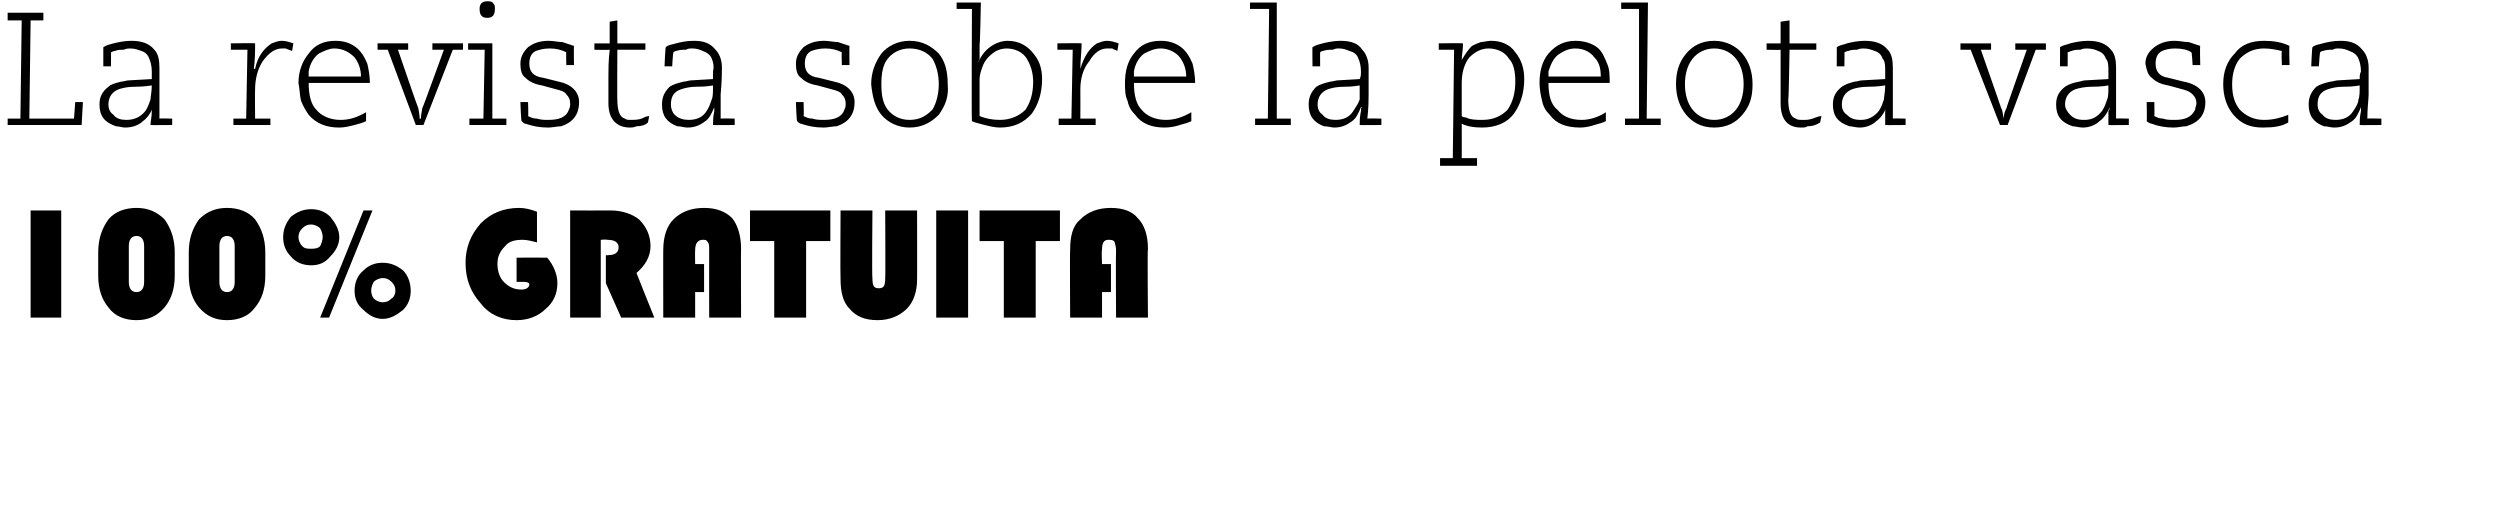
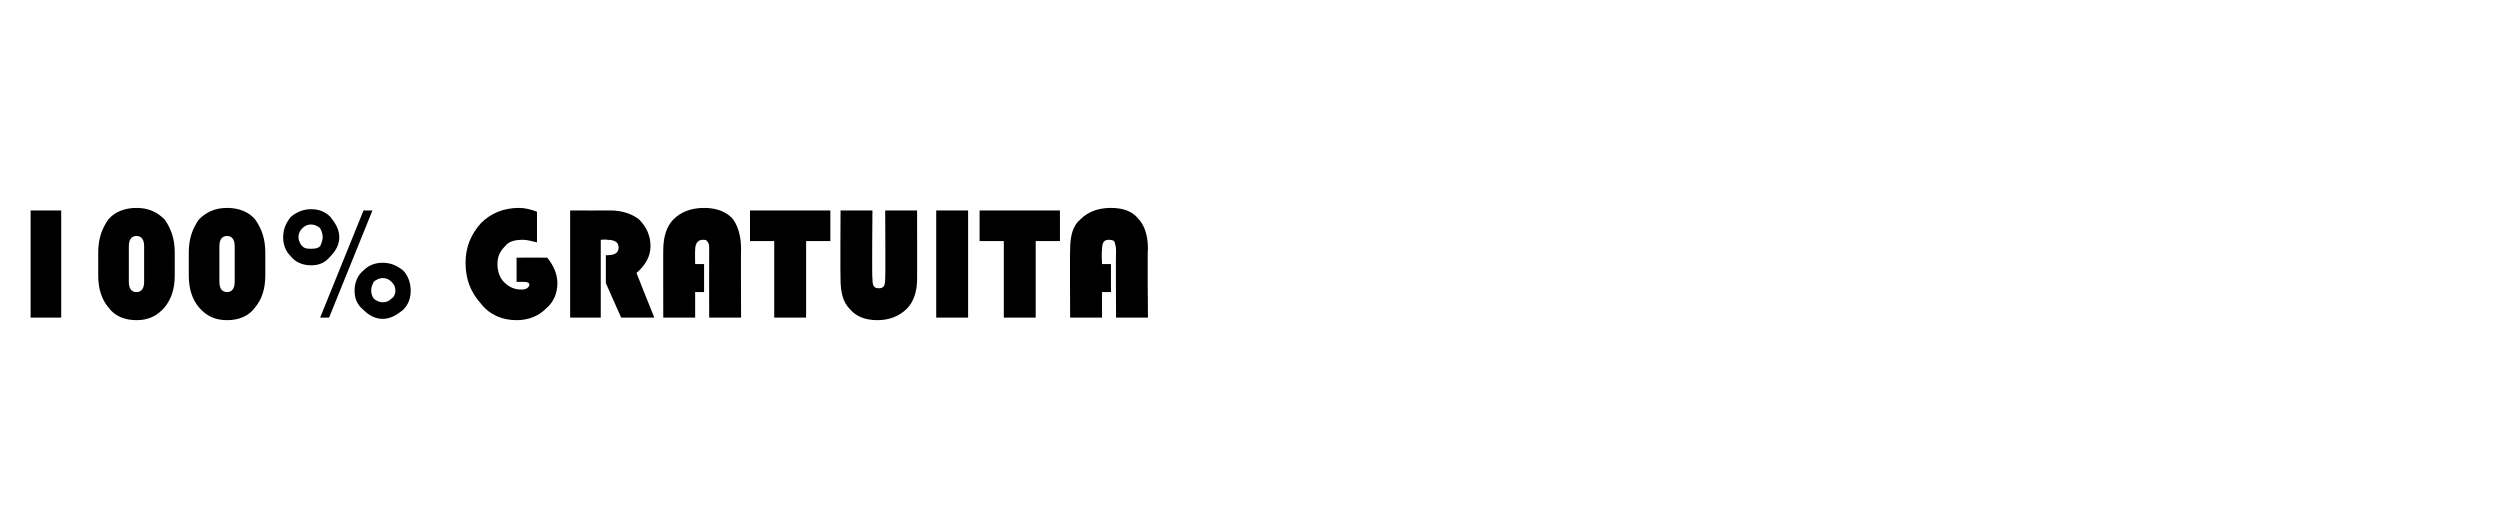
<svg xmlns="http://www.w3.org/2000/svg" version="1.1" width="196px" height="39.9px" viewBox="0 0 196 39.9">
  <desc>La revista sobre la pelota vasca 100% GRATUITA</desc>
  <defs />
  <g id="Polygon18382">
    <path d="m4.8 16.5l0 8.4l-2.4 0l0-8.4l2.4 0zm2.9 5.1c0 0 0-1.8 0-1.8c0-1.1.3-1.9.8-2.6c.5-.6 1.3-.9 2.2-.9c.9 0 1.6.3 2.2.9c.5.7.8 1.5.8 2.6c0 0 0 1.8 0 1.8c0 1.1-.3 1.9-.8 2.5c-.6.7-1.3 1-2.2 1c-.9 0-1.7-.3-2.2-1c-.5-.6-.8-1.4-.8-2.5zm3-3.1c-.4 0-.6.3-.6.8c0 0 0 2.8 0 2.8c0 .5.2.8.6.8c.4 0 .6-.3.6-.8c0 0 0-2.8 0-2.8c0-.5-.2-.8-.6-.8c0 0 0 0 0 0zm4.1 3.1c0 0 0-1.8 0-1.8c0-1.1.3-1.9.8-2.6c.6-.6 1.3-.9 2.2-.9c.9 0 1.7.3 2.2.9c.5.7.8 1.5.8 2.6c0 0 0 1.8 0 1.8c0 1.1-.3 1.9-.8 2.5c-.5.7-1.3 1-2.2 1c-.9 0-1.6-.3-2.2-1c-.5-.6-.8-1.4-.8-2.5zm3-3.1c-.4 0-.6.3-.6.8c0 0 0 2.8 0 2.8c0 .5.2.8.6.8c.4 0 .6-.3.6-.8c0 0 0-2.8 0-2.8c0-.5-.2-.8-.6-.8c0 0 0 0 0 0zm6.6-2.1c.6 0 1.1.2 1.5.6c.4.5.7 1 .7 1.6c0 .6-.3 1.1-.7 1.5c-.4.5-.9.7-1.5.7c-.6 0-1.2-.2-1.6-.7c-.4-.4-.6-.9-.6-1.5c0-.6.2-1.1.6-1.6c.5-.4 1-.6 1.6-.6zm0 1.2c-.3 0-.5.1-.7.3c-.2.2-.3.4-.3.7c0 .2.1.5.3.7c.2.2.4.2.7.2c.2 0 .5 0 .7-.2c.1-.2.2-.5.2-.7c0-.3-.1-.5-.2-.7c-.2-.2-.5-.3-.7-.3zm4.8-1.1l-3.4 8.4l-.7 0l3.4-8.4l.7 0zm.8 4.1c.6 0 1.1.2 1.6.6c.4.4.6 1 .6 1.6c0 .6-.2 1.1-.6 1.5c-.5.4-1 .7-1.6.7c-.6 0-1.1-.3-1.5-.7c-.5-.4-.7-.9-.7-1.5c0-.6.2-1.2.7-1.6c.4-.4.9-.6 1.5-.6zm0 1.2c-.2 0-.5.1-.7.3c-.1.2-.2.4-.2.7c0 .2.1.5.2.6c.2.2.5.3.7.3c.3 0 .5-.1.7-.3c.2-.1.3-.4.3-.6c0-.3-.1-.5-.3-.7c-.2-.2-.4-.3-.7-.3zm10.5-1.6c0 0 2.39-.01 2.4 0c.5.6.8 1.3.8 2c0 .8-.3 1.5-.9 2c-.6.6-1.4.9-2.3.9c-1.1 0-2.1-.4-2.8-1.3c-.8-.9-1.2-1.9-1.2-3.2c0-1.2.4-2.2 1.2-3.1c.8-.8 1.8-1.2 3-1.2c.4 0 .9.1 1.4.3c0 0 0 2.4 0 2.4c-.4-.1-.8-.2-1.1-.2c-.6 0-1.1.1-1.4.5c-.4.4-.6.8-.6 1.4c0 .6.2 1.1.5 1.4c.4.4.8.6 1.4.6c.4 0 .6-.2.6-.4c0-.1-.1-.2-.4-.2c.01-.01-.6 0-.6 0l0-1.9zm6.6-1.4l0 6.1l-2.4 0l0-8.4c0 0 3.15.01 3.2 0c.9 0 1.7.3 2.2.7c.6.6.9 1.3.9 2.1c0 .8-.4 1.5-1.1 2.1c0 .03 1.4 3.5 1.4 3.5l-2.6 0l-1.2-2.7l0-2.2c0 0 .21.03.2 0c.5 0 .8-.2.8-.6c0-.4-.3-.6-.9-.6c-.01-.04-.5 0-.5 0zm8.1 1.9l0 2.2l-.7 0l0 2l-2.5 0c0 0-.01-5.34 0-5.3c0-1.1.3-1.9.8-2.4c.6-.6 1.4-.9 2.4-.9c1 0 1.7.3 2.2.8c.4.5.7 1.3.7 2.4c-.02-.03 0 5.4 0 5.4l-2.5 0c0 0-.01-5.26 0-5.3c0-.3 0-.5-.1-.6c-.1-.2-.2-.2-.4-.2c-.4 0-.6.3-.6.8c-.02.04 0 1.1 0 1.1l.7 0zm8-1.8l0 6l-2.5 0l0-6l-1.9 0l0-2.4l6.3 0l0 2.4l-1.9 0zm8.7-2.4c0 0 .01 5.43 0 5.4c0 1-.3 1.8-.8 2.3c-.6.6-1.4.9-2.3.9c-1 0-1.7-.3-2.2-.9c-.5-.5-.7-1.3-.7-2.3c-.03-.05 0-5.4 0-5.4l2.5 0c0 0-.05 5.35 0 5.3c0 .6.1.8.5.8c.4 0 .5-.2.5-.8c.03.05 0-5.3 0-5.3l2.5 0zm4 0l0 8.4l-2.5 0l0-8.4l2.5 0zm5.3 2.4l0 6l-2.5 0l0-6l-1.9 0l0-2.4l6.3 0l0 2.4l-1.9 0zm5.9 1.8l0 2.2l-.7 0l0 2l-2.5 0c0 0-.03-5.34 0-5.3c0-1.1.2-1.9.8-2.4c.6-.6 1.4-.9 2.4-.9c1 0 1.7.3 2.1.8c.5.5.8 1.3.8 2.4c-.05-.03 0 5.4 0 5.4l-2.5 0c0 0-.03-5.26 0-5.3c0-.3-.1-.5-.1-.6c-.1-.2-.3-.2-.5-.2c-.4 0-.5.3-.5.8c-.05.04 0 1.1 0 1.1l.7 0z" stroke="none" fill="#000" />
  </g>
  <g id="Polygon18381">
-     <path d="m.6 9.8l0-.5l1 0l.1-7.7l-1.1 0l0-.6l2.8 0l0 .6l-1 0l-.1 7.7l3.5 0l.1-1.3l.6 0l-.1 1.8l-5.8 0zm8.7-2.8c-.5.2-.8.6-.8 1.2c0 .3.1.6.4.8c.2.3.6.4 1 .4c.6 0 1.1-.2 1.5-.7c.2-.3.3-.6.4-.9c0-.2.1-.6.1-1.1c-.7.1-1.1.1-1.3.1c-.6 0-1 .1-1.3.2c0 0 0 0 0 0zm4.2 2.8c0 0-1.66.02-1.7 0c0-.3.1-.6.1-1.1c0-.1.1-.3.1-.3c0 0 0 0 0 0c-.2.5-.5.9-.8 1.1c-.3.3-.8.5-1.4.5c-.2 0-.5-.1-.7-.1c-.9-.3-1.3-.8-1.3-1.7c0-.6.2-1 .7-1.4c.2-.2.6-.3 1-.4c.2 0 .4-.1.6-.1c0 0 1.8-.1 1.8-.1c0-.2 0-.4 0-.6c0-.4-.1-.8-.2-1c-.1-.3-.3-.5-.6-.6c-.3-.1-.5-.2-.9-.2c-.1 0-.3 0-.5.1c-.2 0-.5 0-.7.1c-.2 0-.2.1-.3.1c.01-.02 0 1.1 0 1.1l-.6 0c0 0 0-1.53 0-1.5c.3-.2.5-.2.8-.3c.4-.1.9-.2 1.4-.2c.8 0 1.4.2 1.8.7c.3.3.4.8.4 1.4c0 .3 0 1 0 2.1c0 .4 0 1 0 1.9c-.03-.03 1 0 1 0l0 .5zm4.8-.5l1 0l.1-5.4l-1.3 0l0-.5c0 0 1.93-.03 1.9 0c0 .6 0 1.3-.1 2c0 0 .1 0 .1 0c.2-1 .7-1.6 1.3-2c.3-.1.5-.2.8-.2c.3 0 .6.1.9.2c0 0-.1.6-.1.6c-.2-.1-.3-.1-.5-.2c0 0-.2 0-.3 0c-.5 0-1 .3-1.5 1c-.4.6-.6 1.4-.6 2.2c-.02.05 0 2.3 0 2.3l1.2 0l0 .5l-2.9 0l0-.5zm10.4.2c-.2.1-.5.2-.9.3c-.4.1-.8.2-1.2.2c-1 0-1.8-.3-2.4-1c-.2-.3-.4-.6-.6-1.1c-.1-.4-.1-.9-.2-1.4c0-.9.3-1.7.8-2.3c.5-.7 1.2-1 2.1-1c.7 0 1.2.2 1.6.5c.4.3.7.8.9 1.3c.1.4.2 1 .2 1.5c0 0-4.8 0-4.8 0c0 1 .2 1.7.6 2.1c.4.5 1.1.8 1.9.8c.7 0 1.3-.2 2-.6c0 0 0 .7 0 .7zm-.4-3.5c0-.6-.2-1.1-.5-1.5c-.4-.4-.9-.7-1.6-.7c-.4 0-.8.2-1.2.4c-.4.3-.7.8-.8 1.4c0 .1 0 .2 0 .4c0 0 4.1 0 4.1 0zm2.1-2.1l-.8 0l0-.5l2.4 0l0 .5l-.8 0c0 0 1.58 4.62 1.6 4.6c0 .1.1.4.1.8c0 0 .1 0 .1 0c0-.4.1-.6.1-.8c.03.02 1.7-4.6 1.7-4.6l-.9 0l0-.5l2.4 0l0 .5l-.8 0l-2.3 5.9l-.6 0l-2.2-5.9zm7.8-2.5c-.4 0-.6-.2-.6-.7c0-.4.2-.6.6-.6c.2 0 .4 0 .5.2c.1.1.1.2.1.4c0 .5-.2.7-.6.7c0 0 0 0 0 0zm-1.4 7.9l1.1 0l.1-5.4l-1.3 0l0-.5l1.9 0l0 5.9l1.1 0l0 .5l-2.9 0l0-.5zm4.6-1.3c0 0 .04 1.08 0 1.1c.2.1.4.2.7.2c.3.1.6.1.9.1c.8 0 1.4-.2 1.6-.8c.1-.2.1-.3.1-.5c0-.3-.1-.5-.3-.7c-.1-.2-.4-.3-.8-.4c0 0-1.1-.3-1.1-.3c-.6-.1-1-.3-1.3-.6c-.3-.2-.4-.6-.4-1.1c0-.5.2-.9.6-1.3c.4-.3.9-.5 1.6-.5c.4 0 .8.1 1.1.1c.3.1.6.2.9.3c-.02.03 0 1.5 0 1.5l-.6 0c0 0-.03-1.05 0-1c-.4-.2-.8-.3-1.3-.3c-.5 0-.8.1-1.1.2c-.4.2-.5.6-.5 1c0 .6.3 1 1.1 1.1c0 0 1.2.3 1.2.3c1 .2 1.6.8 1.6 1.6c0 1-.5 1.6-1.4 1.9c-.3 0-.7.1-1 .1c-.7 0-1.2-.1-1.8-.3c-.1 0-.2-.1-.3-.2c-.05.05-.1-1.5-.1-1.5l.6 0zm9.4 1.6c-.2.2-.5.3-.9.3c-.2.1-.4.1-.5.1c-1.1 0-1.7-.7-1.7-1.9c0-.3 0-1 0-2.1c0-.5 0-1.2.1-2.1c-.05.03-1.2 0-1.2 0l0-.5l1.2 0l0-1.7l.6-.1l0 1.8l2.2 0l0 .5l-2.2 0c0 0-.02 3.93 0 3.9c0 .9.2 1.4.6 1.5c.1.1.3.1.5.1c.2 0 .5 0 .8-.1c.2-.1.4-.2.6-.2c0 0-.1.5-.1.5zm2.6-2.6c-.6.2-.8.6-.8 1.2c0 .3.1.6.3.8c.3.3.7.4 1.1.4c.6 0 1.1-.2 1.4-.7c.2-.3.3-.6.4-.9c.1-.2.1-.6.1-1.1c-.6.1-1 .1-1.3.1c-.5 0-.9.1-1.2.2c0 0 0 0 0 0zm4.2 2.8c0 0-1.7.02-1.7 0c0-.3 0-.6.1-1.1c0-.1 0-.3 0-.3c0 0 0 0 0 0c-.2.5-.4.9-.7 1.1c-.4.3-.8.5-1.4.5c-.3 0-.5-.1-.8-.1c-.8-.3-1.2-.8-1.2-1.7c0-.6.2-1 .6-1.4c.3-.2.7-.3 1.1-.4c.2 0 .4-.1.6-.1c0 0 1.7-.1 1.7-.1c0-.2 0-.4 0-.6c.1-.4 0-.8-.1-1c-.1-.3-.4-.5-.7-.6c-.2-.1-.5-.2-.8-.2c-.2 0-.4 0-.5.1c-.3 0-.5 0-.8.1c-.1 0-.2.1-.2.1c-.04-.02-.1 1.1-.1 1.1l-.6 0c0 0 .06-1.53.1-1.5c.2-.2.5-.2.8-.3c.4-.1.8-.2 1.4-.2c.8 0 1.3.2 1.7.7c.3.3.5.8.5 1.4c0 .3 0 1-.1 2.1c0 .4 0 1 0 1.9c.02-.03 1.1 0 1.1 0l0 .5zm5.4-1.8c0 0 .04 1.08 0 1.1c.2.1.4.2.7.2c.3.1.6.1.9.1c.8 0 1.4-.2 1.6-.8c.1-.2.1-.3.1-.5c0-.3-.1-.5-.3-.7c-.1-.2-.4-.3-.8-.4c0 0-1.1-.3-1.1-.3c-.6-.1-1-.3-1.3-.6c-.3-.2-.4-.6-.4-1.1c0-.5.2-.9.6-1.3c.4-.3.9-.5 1.6-.5c.4 0 .8.1 1.1.1c.3.1.6.2.9.3c-.02.03 0 1.5 0 1.5l-.6 0c0 0-.03-1.05 0-1c-.4-.2-.8-.3-1.3-.3c-.5 0-.8.1-1.1.2c-.4.2-.5.6-.5 1c0 .6.3 1 1.1 1.1c0 0 1.2.3 1.2.3c1 .2 1.6.8 1.6 1.6c0 1-.5 1.6-1.4 1.9c-.3 0-.7.1-1 .1c-.7 0-1.2-.1-1.8-.3c-.1 0-.2-.1-.3-.2c-.05.05-.1-1.5-.1-1.5l.6 0zm6.1 1c-.5-.6-.7-1.4-.8-2.4c0-.9.3-1.7.8-2.4c.5-.6 1.3-1 2.2-1c1 0 1.7.4 2.3 1c.5.6.7 1.4.7 2.4c.1 1-.2 1.7-.7 2.4c-.6.6-1.3 1-2.3 1c-.9 0-1.7-.4-2.2-1c0 0 0 0 0 0zm.5-4.4c-.4.5-.5 1.2-.5 2c0 .8.1 1.5.5 2c.4.5 1 .8 1.7.8c.8 0 1.3-.3 1.8-.8c.3-.5.5-1.2.5-2c0-.8-.2-1.5-.5-2c-.4-.5-1-.8-1.8-.8c-.7 0-1.3.3-1.7.8c0 0 0 0 0 0zm7.2 4.5c.5.2 1 .3 1.6.3c.8 0 1.5-.3 2-.8c.4-.6.6-1.3.6-2.2c0-.7-.2-1.3-.5-1.8c-.3-.5-.9-.8-1.6-.8c-.3 0-.6.1-.8.2c-.5.3-.9.7-1.1 1.3c-.1.3-.2.6-.2.9c0 0 0 2.9 0 2.9zm.1-8.9c0 0-.06 3.32-.1 3.3c0 .5 0 .8 0 1.1c0 .1-.1.2-.1.3c0 0 0 0 0 0c.2-.5.5-.9.9-1.2c.4-.3.9-.5 1.4-.5c.9 0 1.6.4 2.1 1.1c.4.5.6 1.1.6 1.9c0 1.1-.3 2-.8 2.7c-.6.7-1.4 1.1-2.5 1.1c-.4 0-.8-.1-1.2-.2c-.4-.1-.8-.2-1-.3c-.04-.03 0-8.8 0-8.8l-1.2 0l0-.5l1.9 0zm6.1 9.1l1 0l.1-5.4l-1.2 0l0-.5c0 0 1.85-.03 1.9 0c0 .6-.1 1.3-.1 2c0 0 0 0 0 0c.3-1 .7-1.6 1.3-2c.3-.1.5-.2.8-.2c.3 0 .6.1.9.2c0 0-.1.6-.1.6c-.1-.1-.3-.1-.4-.2c-.1 0-.2 0-.4 0c-.5 0-1 .3-1.4 1c-.5.6-.7 1.4-.7 2.2c.01.05 0 2.3 0 2.3l1.2 0l0 .5l-2.9 0l0-.5zm10.4.2c-.2.1-.5.2-.9.3c-.3.1-.7.2-1.2.2c-1 0-1.8-.3-2.3-1c-.3-.3-.5-.6-.6-1.1c-.2-.4-.2-.9-.2-1.4c0-.9.2-1.7.7-2.3c.5-.7 1.2-1 2.1-1c.7 0 1.2.2 1.6.5c.4.3.7.8.9 1.3c.1.4.2 1 .2 1.5c0 0-4.8 0-4.8 0c0 1 .2 1.7.6 2.1c.4.5 1.1.8 1.9.8c.7 0 1.3-.2 2-.6c0 0 0 .7 0 .7zm-.4-3.5c0-.6-.2-1.1-.5-1.5c-.3-.4-.9-.7-1.5-.7c-.5 0-.9.2-1.3.4c-.4.3-.7.8-.8 1.4c0 .1 0 .2 0 .4c0 0 4.1 0 4.1 0zm5.4 3.3l1 0l.1-8.6l-1.5 0l0-.5l2.1 0l0 9.1l1.1 0l0 .5l-2.8 0l0-.5zm5.7-2.3c-.5.2-.8.6-.8 1.2c0 .3.1.6.4.8c.2.3.6.4 1 .4c.6 0 1.1-.2 1.4-.7c.2-.3.4-.6.5-.9c0-.2 0-.6 0-1.1c-.6.1-1 .1-1.2.1c-.6 0-1 .1-1.3.2c0 0 0 0 0 0zm4.2 2.8c0 0-1.68.02-1.7 0c0-.3 0-.6.1-1.1c0-.1 0-.3.1-.3c0 0-.1 0-.1 0c-.2.5-.4.9-.7 1.1c-.4.3-.8.5-1.4.5c-.2 0-.5-.1-.8-.1c-.8-.3-1.2-.8-1.2-1.7c0-.6.2-1 .6-1.4c.3-.2.7-.3 1.1-.4c.2 0 .4-.1.6-.1c0 0 1.7-.1 1.7-.1c.1-.2.1-.4.1-.6c0-.4-.1-.8-.2-1c-.1-.3-.3-.5-.7-.6c-.2-.1-.5-.2-.8-.2c-.2 0-.3 0-.5.1c-.3 0-.5 0-.8.1c-.1 0-.2.1-.2.1c-.01-.02 0 1.1 0 1.1l-.6 0c0 0-.02-1.53 0-1.5c.3-.2.5-.2.8-.3c.4-.1.9-.2 1.4-.2c.8 0 1.4.2 1.7.7c.3.3.5.8.5 1.4c0 .3 0 1 0 2.1c0 .4 0 1-.1 1.9c.05-.03 1.1 0 1.1 0l0 .5zm9.9-1.2c.4-.6.6-1.3.6-2.2c0-.7-.1-1.4-.5-1.8c-.3-.5-.9-.8-1.6-.8c-.6 0-1.1.3-1.5.7c-.4.5-.6 1.2-.6 2c0 0 0 2.6 0 2.6c.1.1.2.1.3.1c.4.2.9.2 1.3.2c.9 0 1.5-.3 2-.8c0 0 0 0 0 0zm-5.3 3.8l1 0l.1-8.5l-1.2 0l0-.5c0 0 1.86-.03 1.9 0c0 .5-.1 1-.1 1.3c0 0 0 0 0 0c.3-.5.5-.8.8-1.1c.2-.1.4-.2.7-.3c.2 0 .5-.1.8-.1c.8 0 1.5.3 1.9.9c.5.6.7 1.3.7 2.1c0 1.1-.3 2-.8 2.7c-.5.7-1.4 1.1-2.5 1.1c-.7 0-1.2-.1-1.6-.3c.01.05 0 2.7 0 2.7l1.2 0l0 .6l-2.9 0l0-.6zm13-2.9c-.2.1-.5.2-.9.3c-.3.1-.7.2-1.1.2c-1.1 0-1.9-.3-2.4-1c-.3-.3-.5-.6-.6-1.1c-.1-.4-.2-.9-.2-1.4c0-.9.2-1.7.7-2.3c.6-.7 1.3-1 2.1-1c.7 0 1.3.2 1.7.5c.4.3.6.8.8 1.3c.2.4.2 1 .2 1.5c0 0-4.8 0-4.8 0c0 1 .2 1.7.7 2.1c.4.5 1 .8 1.9.8c.6 0 1.3-.2 1.9-.6c0 0 0 .7 0 .7zm-.4-3.5c0-.6-.1-1.1-.5-1.5c-.3-.4-.8-.7-1.5-.7c-.5 0-.9.2-1.2.4c-.5.3-.7.8-.9 1.4c0 .1 0 .2 0 .4c0 0 4.1 0 4.1 0zm1.9 3.3l1.1 0l0-8.6l-1.4 0l0-.5l2.1 0l-.1 9.1l1.1 0l0 .5l-2.8 0l0-.5zm4.8-.3c-.5-.6-.8-1.4-.8-2.4c0-.9.2-1.7.8-2.4c.5-.6 1.2-1 2.2-1c.9 0 1.7.4 2.2 1c.5.6.8 1.4.8 2.4c0 1-.2 1.7-.8 2.4c-.5.6-1.2 1-2.2 1c-1 0-1.7-.4-2.2-1c0 0 0 0 0 0zm.5-4.4c-.4.5-.6 1.2-.6 2c0 .8.2 1.5.6 2c.4.5 1 .8 1.7.8c.7 0 1.3-.3 1.7-.8c.4-.5.6-1.2.6-2c0-.8-.2-1.5-.6-2c-.4-.5-1-.8-1.7-.8c-.7 0-1.3.3-1.7.8c0 0 0 0 0 0zm10 5c-.3.2-.6.3-1 .3c-.1.1-.3.1-.5.1c-1.1 0-1.6-.7-1.6-1.9c0-.3 0-1 0-2.1c0-.5 0-1.2 0-2.1c.01.03-1.1 0-1.1 0l0-.5l1.1 0l0-1.7l.7-.1l0 1.8l2.1 0l0 .5l-2.1 0c0 0-.06 3.93-.1 3.9c0 .9.2 1.4.6 1.5c.1.1.3.1.6.1c.2 0 .4 0 .7-.1c.3-.1.5-.2.7-.2c0 0-.1.5-.1.5zm2.5-2.6c-.5.2-.8.6-.8 1.2c0 .3.1.6.4.8c.3.3.6.4 1.1.4c.5 0 1-.2 1.4-.7c.2-.3.3-.6.4-.9c0-.2.1-.6.1-1.1c-.7.1-1.1.1-1.3.1c-.6 0-1 .1-1.3.2c0 0 0 0 0 0zm4.2 2.8c0 0-1.65.02-1.6 0c0-.3 0-.6 0-1.1c0-.1.1-.3.1-.3c0 0 0 0 0 0c-.2.5-.5.9-.8 1.1c-.3.3-.8.5-1.3.5c-.3 0-.6-.1-.8-.1c-.9-.3-1.3-.8-1.3-1.7c0-.6.2-1 .7-1.4c.3-.2.6-.3 1-.4c.2 0 .4-.1.6-.1c0 0 1.8-.1 1.8-.1c0-.2 0-.4 0-.6c0-.4 0-.8-.2-1c-.1-.3-.3-.5-.6-.6c-.3-.1-.5-.2-.9-.2c-.1 0-.3 0-.5.1c-.2 0-.5 0-.7.1c-.2 0-.2.1-.3.1c.02-.02 0 1.1 0 1.1l-.6 0c0 0 .01-1.53 0-1.5c.3-.2.6-.2.8-.3c.4-.1.9-.2 1.4-.2c.8 0 1.4.2 1.8.7c.3.3.4.8.4 1.4c0 .3 0 1 0 2.1c0 .4 0 1 0 1.9c-.02-.03 1 0 1 0l0 .5zm5.1-5.9l-.8 0l0-.5l2.4 0l0 .5l-.8 0c0 0 1.62 4.62 1.6 4.6c.1.1.1.4.2.8c0 0 0 0 0 0c0-.4.1-.6.2-.8c-.03.02 1.6-4.6 1.6-4.6l-.9 0l0-.5l2.4 0l0 .5l-.8 0l-2.2 5.9l-.6 0l-2.3-5.9zm8.2 3.1c-.5.2-.8.6-.8 1.2c0 .3.2.6.4.8c.3.3.6.4 1.1.4c.6 0 1-.2 1.4-.7c.2-.3.3-.6.4-.9c.1-.2.1-.6.1-1.1c-.6.1-1.1.1-1.3.1c-.5 0-1 .1-1.3.2c0 0 0 0 0 0zm4.2 2.8c0 0-1.64.02-1.6 0c0-.3 0-.6 0-1.1c.1-.1.1-.3.1-.3c0 0 0 0 0 0c-.2.5-.5.9-.8 1.1c-.3.3-.8.5-1.3.5c-.3 0-.6-.1-.8-.1c-.9-.3-1.3-.8-1.3-1.7c0-.6.2-1 .7-1.4c.3-.2.6-.3 1.1-.4c.1 0 .3-.1.5-.1c0 0 1.8-.1 1.8-.1c0-.2 0-.4 0-.6c0-.4 0-.8-.2-1c-.1-.3-.3-.5-.6-.6c-.2-.1-.5-.2-.9-.2c-.1 0-.3 0-.5.1c-.2 0-.5 0-.7.1c-.1 0-.2.1-.3.1c.02-.02 0 1.1 0 1.1l-.6 0c0 0 .02-1.53 0-1.5c.3-.2.6-.2.8-.3c.4-.1.9-.2 1.4-.2c.8 0 1.4.2 1.8.7c.3.3.4.8.4 1.4c0 .3 0 1 0 2.1c0 .4 0 1 0 1.9c-.02-.03 1 0 1 0l0 .5zm2-1.8c0 0 .02 1.08 0 1.1c.2.1.4.2.7.2c.2.1.6.1.9.1c.8 0 1.3-.2 1.6-.8c0-.2.1-.3.1-.5c0-.3-.1-.5-.3-.7c-.2-.2-.4-.3-.8-.4c0 0-1.1-.3-1.1-.3c-.6-.1-1-.3-1.3-.6c-.3-.2-.4-.6-.5-1.1c0-.5.2-.9.7-1.3c.4-.3.9-.5 1.6-.5c.4 0 .7.1 1.1.1c.3.1.6.2.9.3c-.04.03 0 1.5 0 1.5l-.6 0c0 0-.05-1.05-.1-1c-.3-.2-.7-.3-1.3-.3c-.4 0-.8.1-1 .2c-.4.2-.5.6-.5 1c0 .6.3 1 1 1.1c0 0 1.2.3 1.2.3c1.1.2 1.7.8 1.7 1.6c0 1-.5 1.6-1.5 1.9c-.3 0-.6.1-1 .1c-.6 0-1.2-.1-1.7-.3c-.1 0-.3-.1-.4-.2c.03.05 0-1.5 0-1.5l.6 0zm10-4c-.4-.1-.9-.2-1.4-.2c-.8 0-1.4.3-1.9.8c-.4.5-.6 1.2-.6 2c0 .9.2 1.5.6 2c.5.5 1.1.8 1.9.8c.8 0 1.4-.2 1.9-.4c0 0 0 .6 0 .6c-.5.3-1.1.4-2 .4c-1 0-1.7-.3-2.3-1c-.5-.6-.8-1.4-.8-2.4c0-1 .3-1.8.9-2.4c.5-.7 1.3-1 2.3-1c.7 0 1.4.1 2 .4c-.05-.04 0 1.5 0 1.5l-.6 0c0 0-.05-1.07 0-1.1zm3.6 3c-.6.2-.8.6-.8 1.2c0 .3.1.6.4.8c.2.3.6.4 1 .4c.6 0 1.1-.2 1.4-.7c.2-.3.4-.6.4-.9c.1-.2.1-.6.1-1.1c-.6.1-1 .1-1.3.1c-.5 0-.9.1-1.2.2c0 0 0 0 0 0zm4.2 2.8c0 0-1.7.02-1.7 0c0-.3 0-.6.1-1.1c0-.1 0-.3 0-.3c0 0 0 0 0 0c-.2.5-.4.9-.7 1.1c-.4.3-.8.5-1.4.5c-.3 0-.5-.1-.8-.1c-.8-.3-1.2-.8-1.2-1.7c0-.6.2-1 .6-1.4c.3-.2.7-.3 1.1-.4c.2 0 .4-.1.6-.1c0 0 1.7-.1 1.7-.1c0-.2 0-.4.1-.6c0-.4-.1-.8-.2-1c-.1-.3-.4-.5-.7-.6c-.2-.1-.5-.2-.8-.2c-.2 0-.4 0-.5.1c-.3 0-.5 0-.8.1c-.1 0-.2.1-.2.1c-.03-.02-.1 1.1-.1 1.1l-.6 0c0 0 .06-1.53.1-1.5c.2-.2.5-.2.8-.3c.4-.1.8-.2 1.4-.2c.8 0 1.3.2 1.7.7c.3.3.5.8.5 1.4c0 .3 0 1 0 2.1c0 .4-.1 1-.1 1.9c.03-.03 1.1 0 1.1 0l0 .5z" stroke="none" fill="#000" />
-   </g>
+     </g>
</svg>